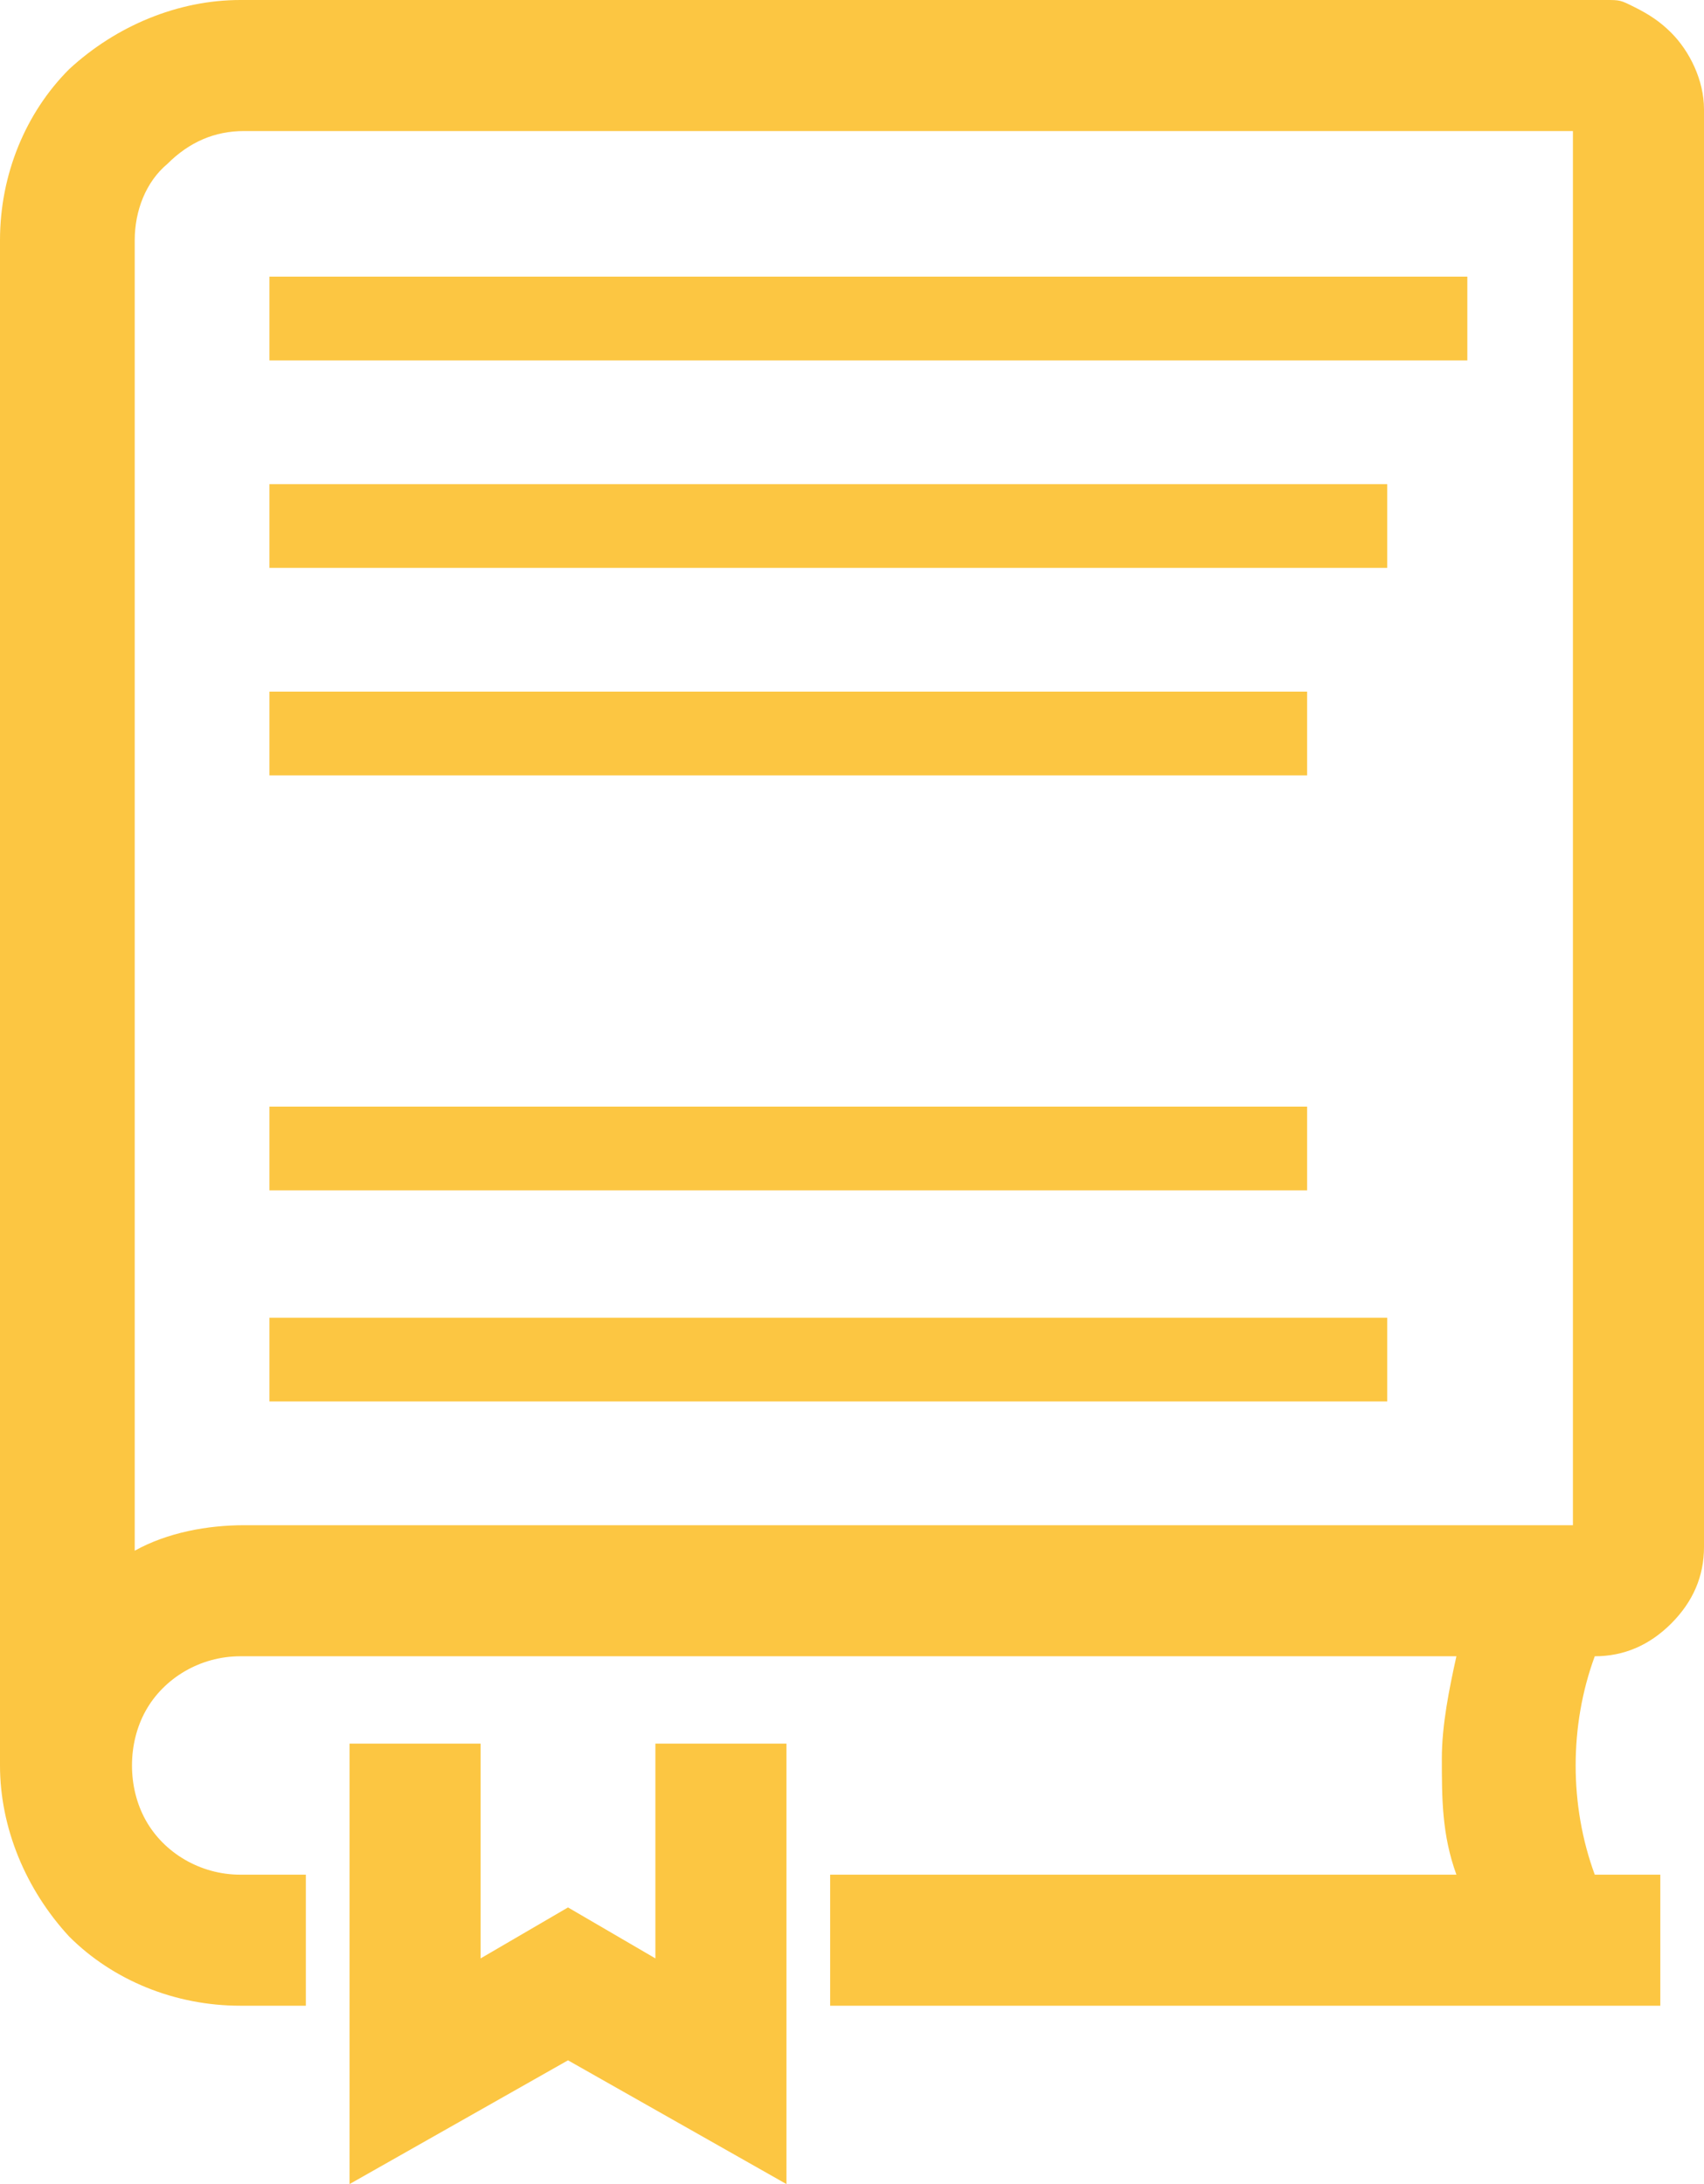
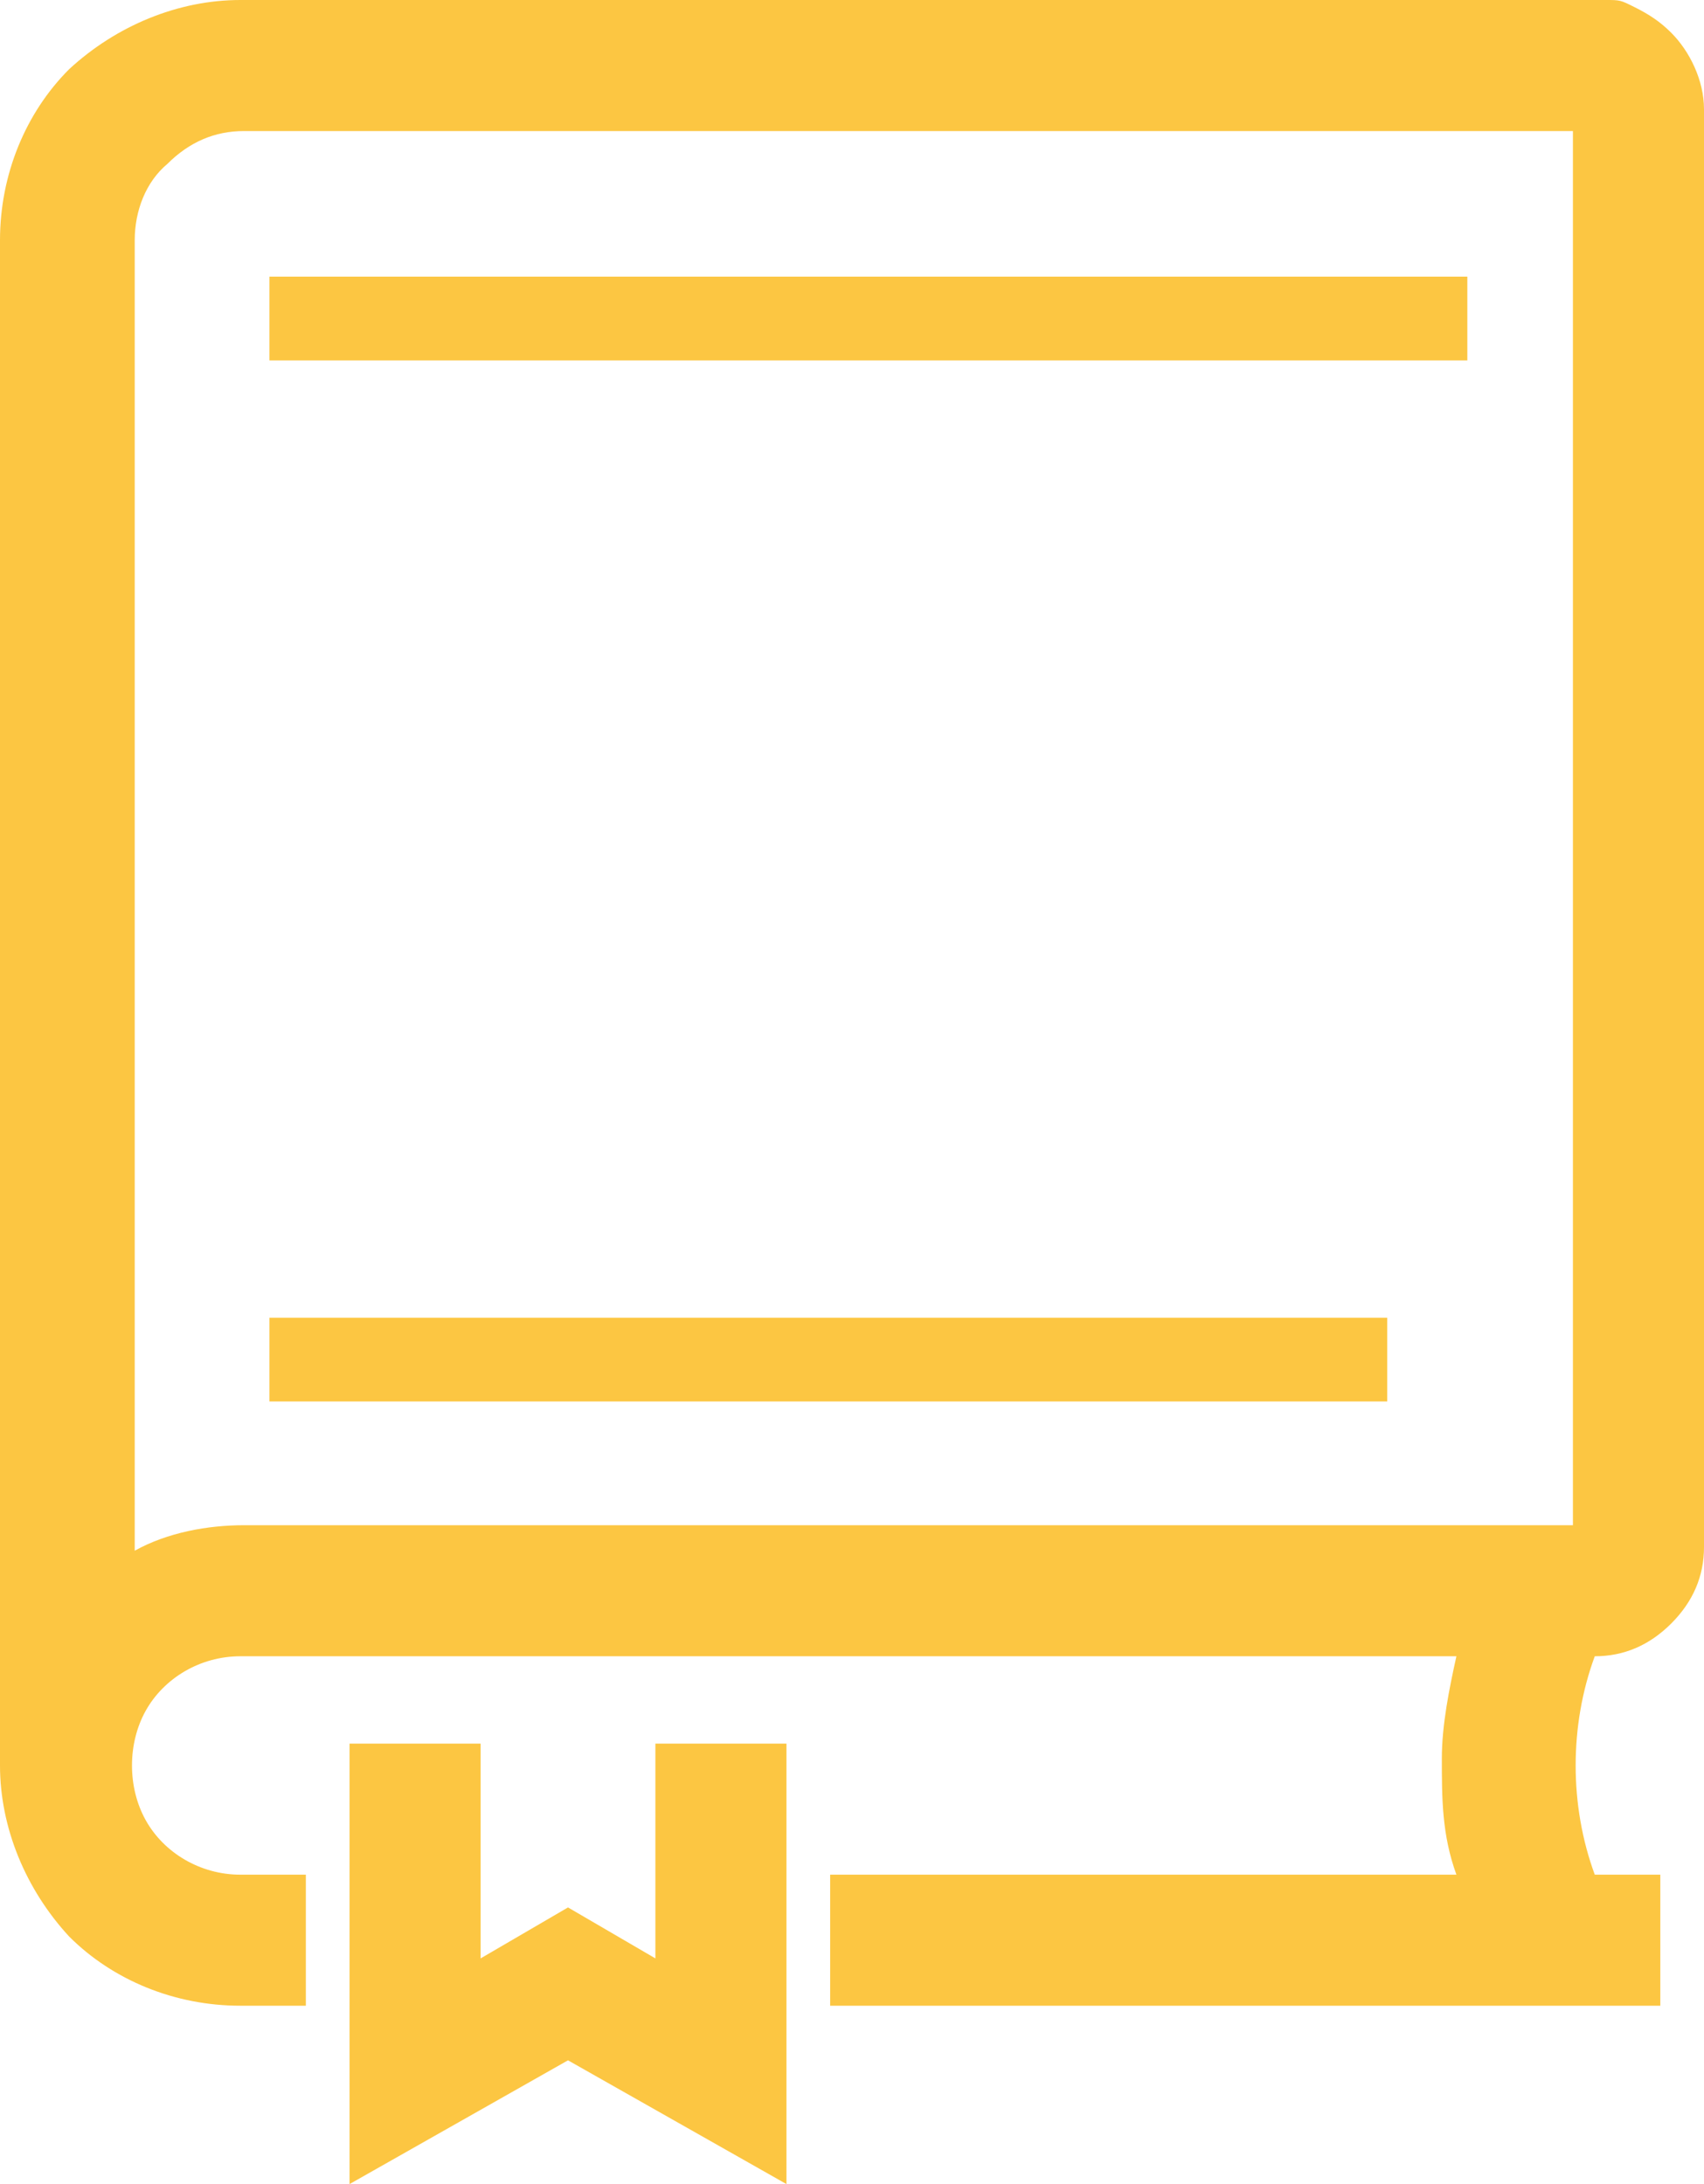
<svg xmlns="http://www.w3.org/2000/svg" id="Layer_1" data-name="Layer 1" version="1.1" viewBox="0 0 46.8 60">
  <defs>
    <style>
      .cls-1 {
        fill: #fcc642;
        stroke-width: 0px;
      }
    </style>
  </defs>
  <polygon class="cls-1" points="18 53.8 15.6 52.4 13.2 53.8 13.2 47.9 9.6 47.9 9.6 60 15.6 56.6 21.6 60 21.6 47.9 18 47.9 18 53.8" />
-   <path class="cls-1" d="M45.9.9c-.3-.3-.6-.5-1-.7s-.4-.2-.8-.2H6.6c-1.7,0-3.4.7-4.7,1.9C.7,3.1,0,4.8,0,6.6v41.9c0,1.7.7,3.4,1.9,4.7,1.2,1.2,2.9,1.9,4.7,1.9h1.8v-3.6h-1.8c-1.1,0-2.1-.6-2.6-1.5s-.5-2.1,0-3,1.5-1.5,2.6-1.5h33.4c-.2.9-.4,1.9-.4,2.8h0c0,1.1,0,2.1.4,3.2h-17.2v3.6h22.8v-3.6h-1.8c-.7-1.9-.7-4.1,0-6,.8,0,1.5-.3,2.1-.9.6-.6.9-1.3.9-2.1V3c0-.8-.4-1.6-.9-2.1ZM43.2,41.9H6.7c-1,0-2.1.2-3,.7V6.6c0-.8.3-1.6.9-2.1.6-.6,1.3-.9,2.1-.9h36.5v38.3Z" />
+   <path class="cls-1" d="M45.9.9c-.3-.3-.6-.5-1-.7s-.4-.2-.8-.2H6.6c-1.7,0-3.4.7-4.7,1.9C.7,3.1,0,4.8,0,6.6v41.9c0,1.7.7,3.4,1.9,4.7,1.2,1.2,2.9,1.9,4.7,1.9h1.8v-3.6h-1.8c-1.1,0-2.1-.6-2.6-1.5s-.5-2.1,0-3,1.5-1.5,2.6-1.5h33.4c-.2.9-.4,1.9-.4,2.8h0c0,1.1,0,2.1.4,3.2h-17.2v3.6h22.8v-3.6h-1.8c-.7-1.9-.7-4.1,0-6,.8,0,1.5-.3,2.1-.9.6-.6.9-1.3.9-2.1V3c0-.8-.4-1.6-.9-2.1M43.2,41.9H6.7c-1,0-2.1.2-3,.7V6.6c0-.8.3-1.6.9-2.1.6-.6,1.3-.9,2.1-.9h36.5v38.3Z" />
  <rect class="cls-1" x="7.4" y="7.6" width="32.9" height="2.3" />
-   <rect class="cls-1" x="7.4" y="13.3" width="30.7" height="2.3" />
-   <rect class="cls-1" x="7.4" y="19" width="28.5" height="2.3" />
-   <rect class="cls-1" x="7.4" y="30.4" width="28.5" height="2.3" />
  <rect class="cls-1" x="7.4" y="36.2" width="30.7" height="2.3" />
</svg>